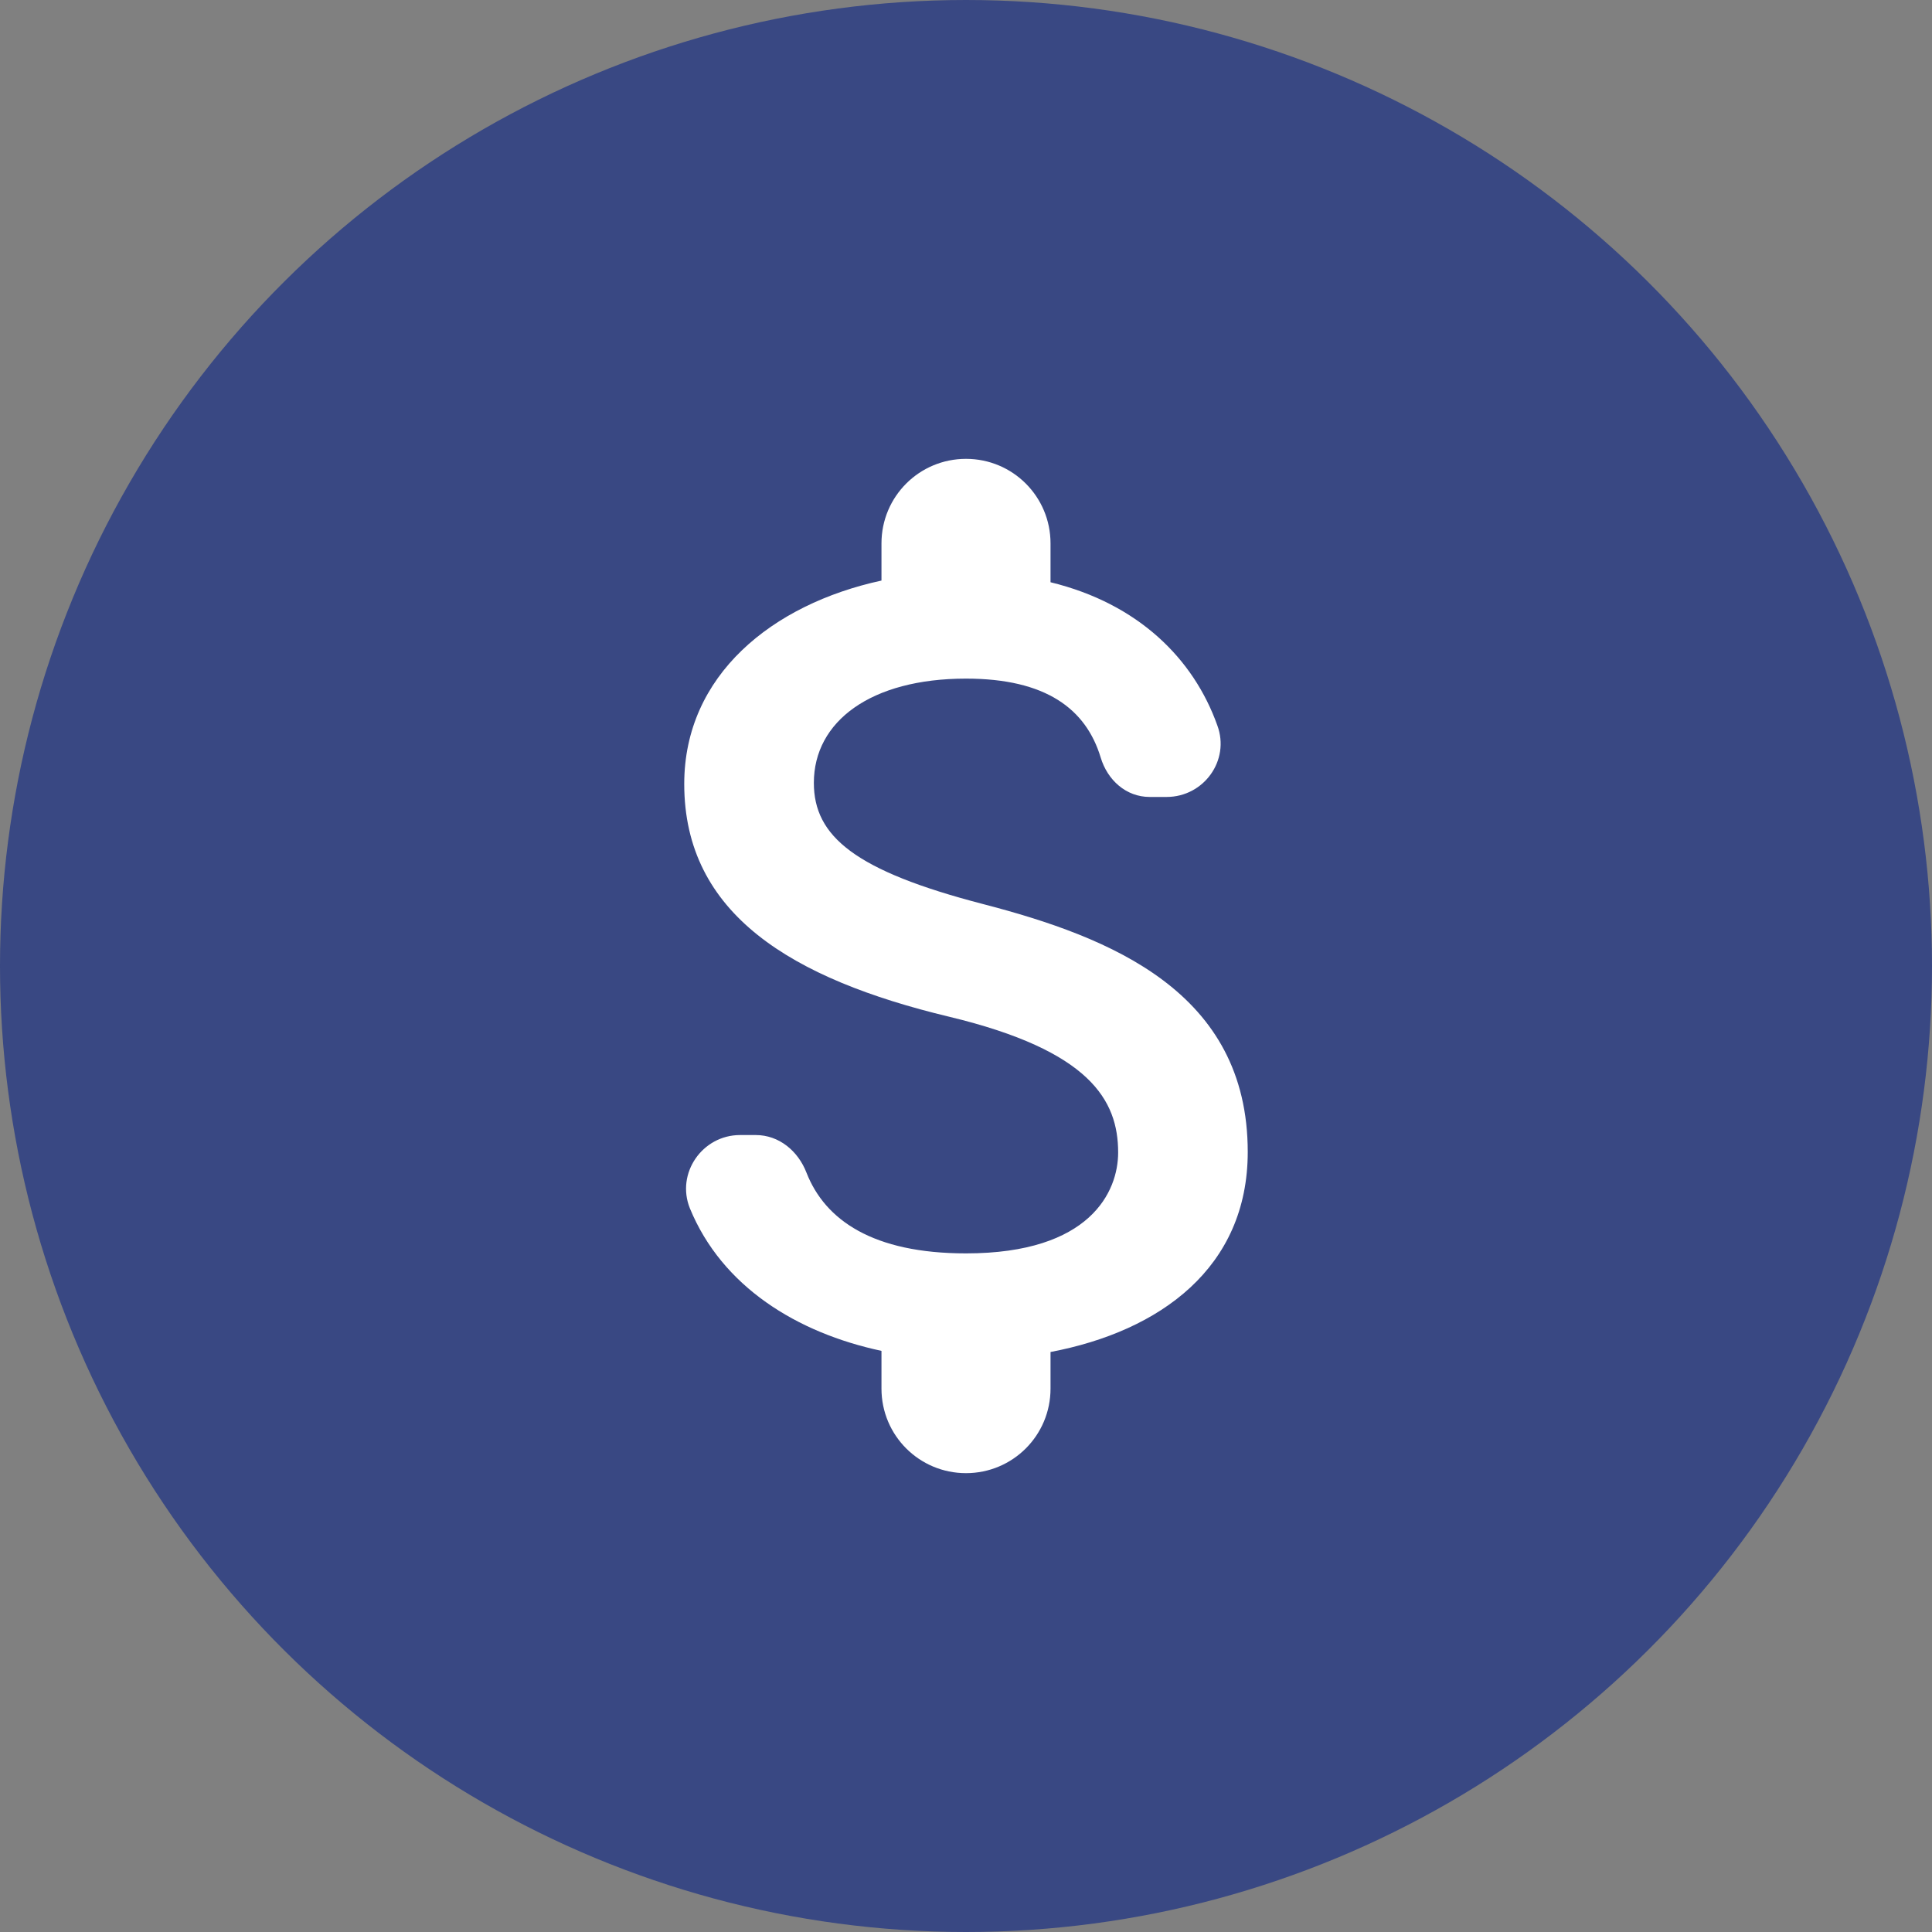
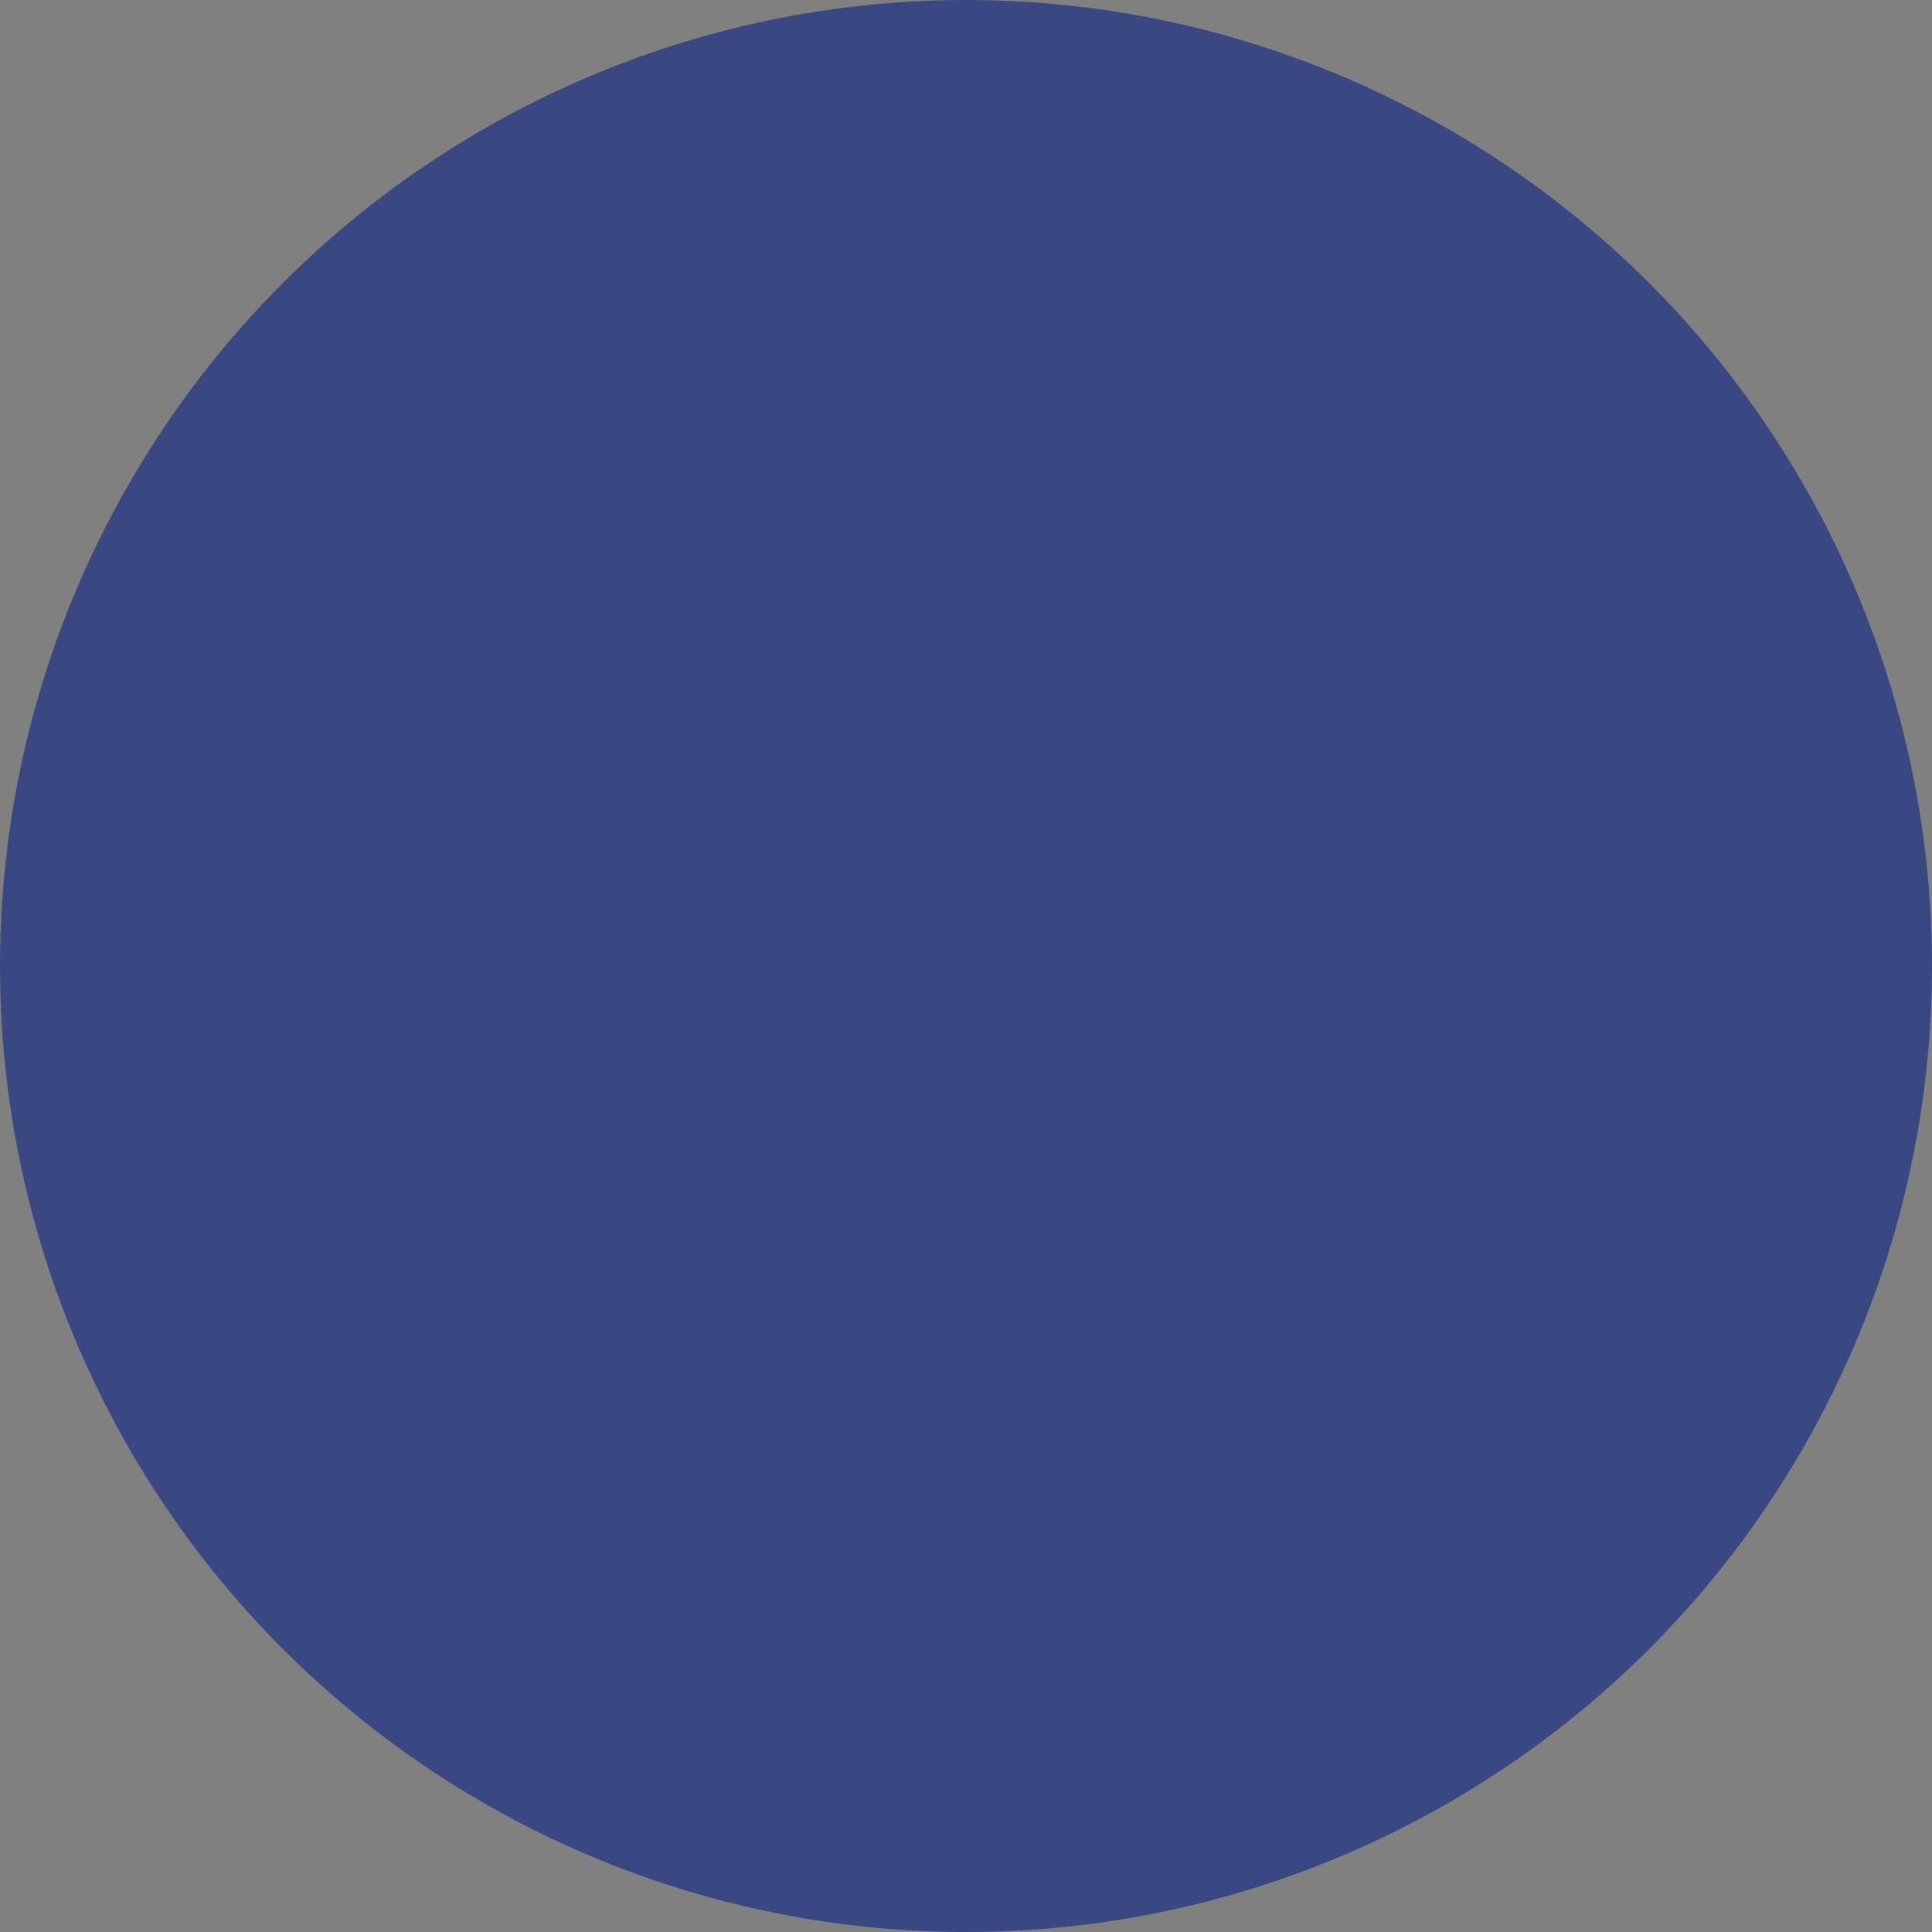
<svg xmlns="http://www.w3.org/2000/svg" width="100" height="100" viewBox="0 0 100 100" fill="none">
  <rect x="0" y="0" width="100" height="100" fill="#808080" stroke="none" />
  <circle cx="50" cy="50" r="50" transform="rotate(90 50 50)" fill="#394883" />
-   <path d="M50.875 46.792C44.254 45.071 42.125 43.292 42.125 40.521C42.125 37.342 45.071 35.125 50 35.125C54.142 35.125 56.212 36.7 56.971 39.208C57.321 40.375 58.283 41.25 59.508 41.25H60.383C62.308 41.25 63.679 39.354 63.008 37.546C61.783 34.104 58.925 31.246 54.375 30.137V28.125C54.375 25.704 52.421 23.75 50 23.75C47.579 23.75 45.625 25.704 45.625 28.125V30.05C39.967 31.275 35.416 34.95 35.416 40.579C35.416 47.317 40.987 50.671 49.125 52.625C56.416 54.375 57.875 56.942 57.875 59.654C57.875 61.667 56.446 64.875 50 64.875C45.187 64.875 42.708 63.154 41.746 60.704C41.308 59.567 40.316 58.75 39.121 58.75H38.304C36.35 58.75 34.979 60.733 35.708 62.542C37.371 66.596 41.25 68.987 45.625 69.921V71.875C45.625 74.296 47.579 76.25 50 76.25C52.421 76.25 54.375 74.296 54.375 71.875V69.979C60.062 68.9 64.583 65.604 64.583 59.625C64.583 51.342 57.496 48.513 50.875 46.792Z" fill="white" />
</svg>